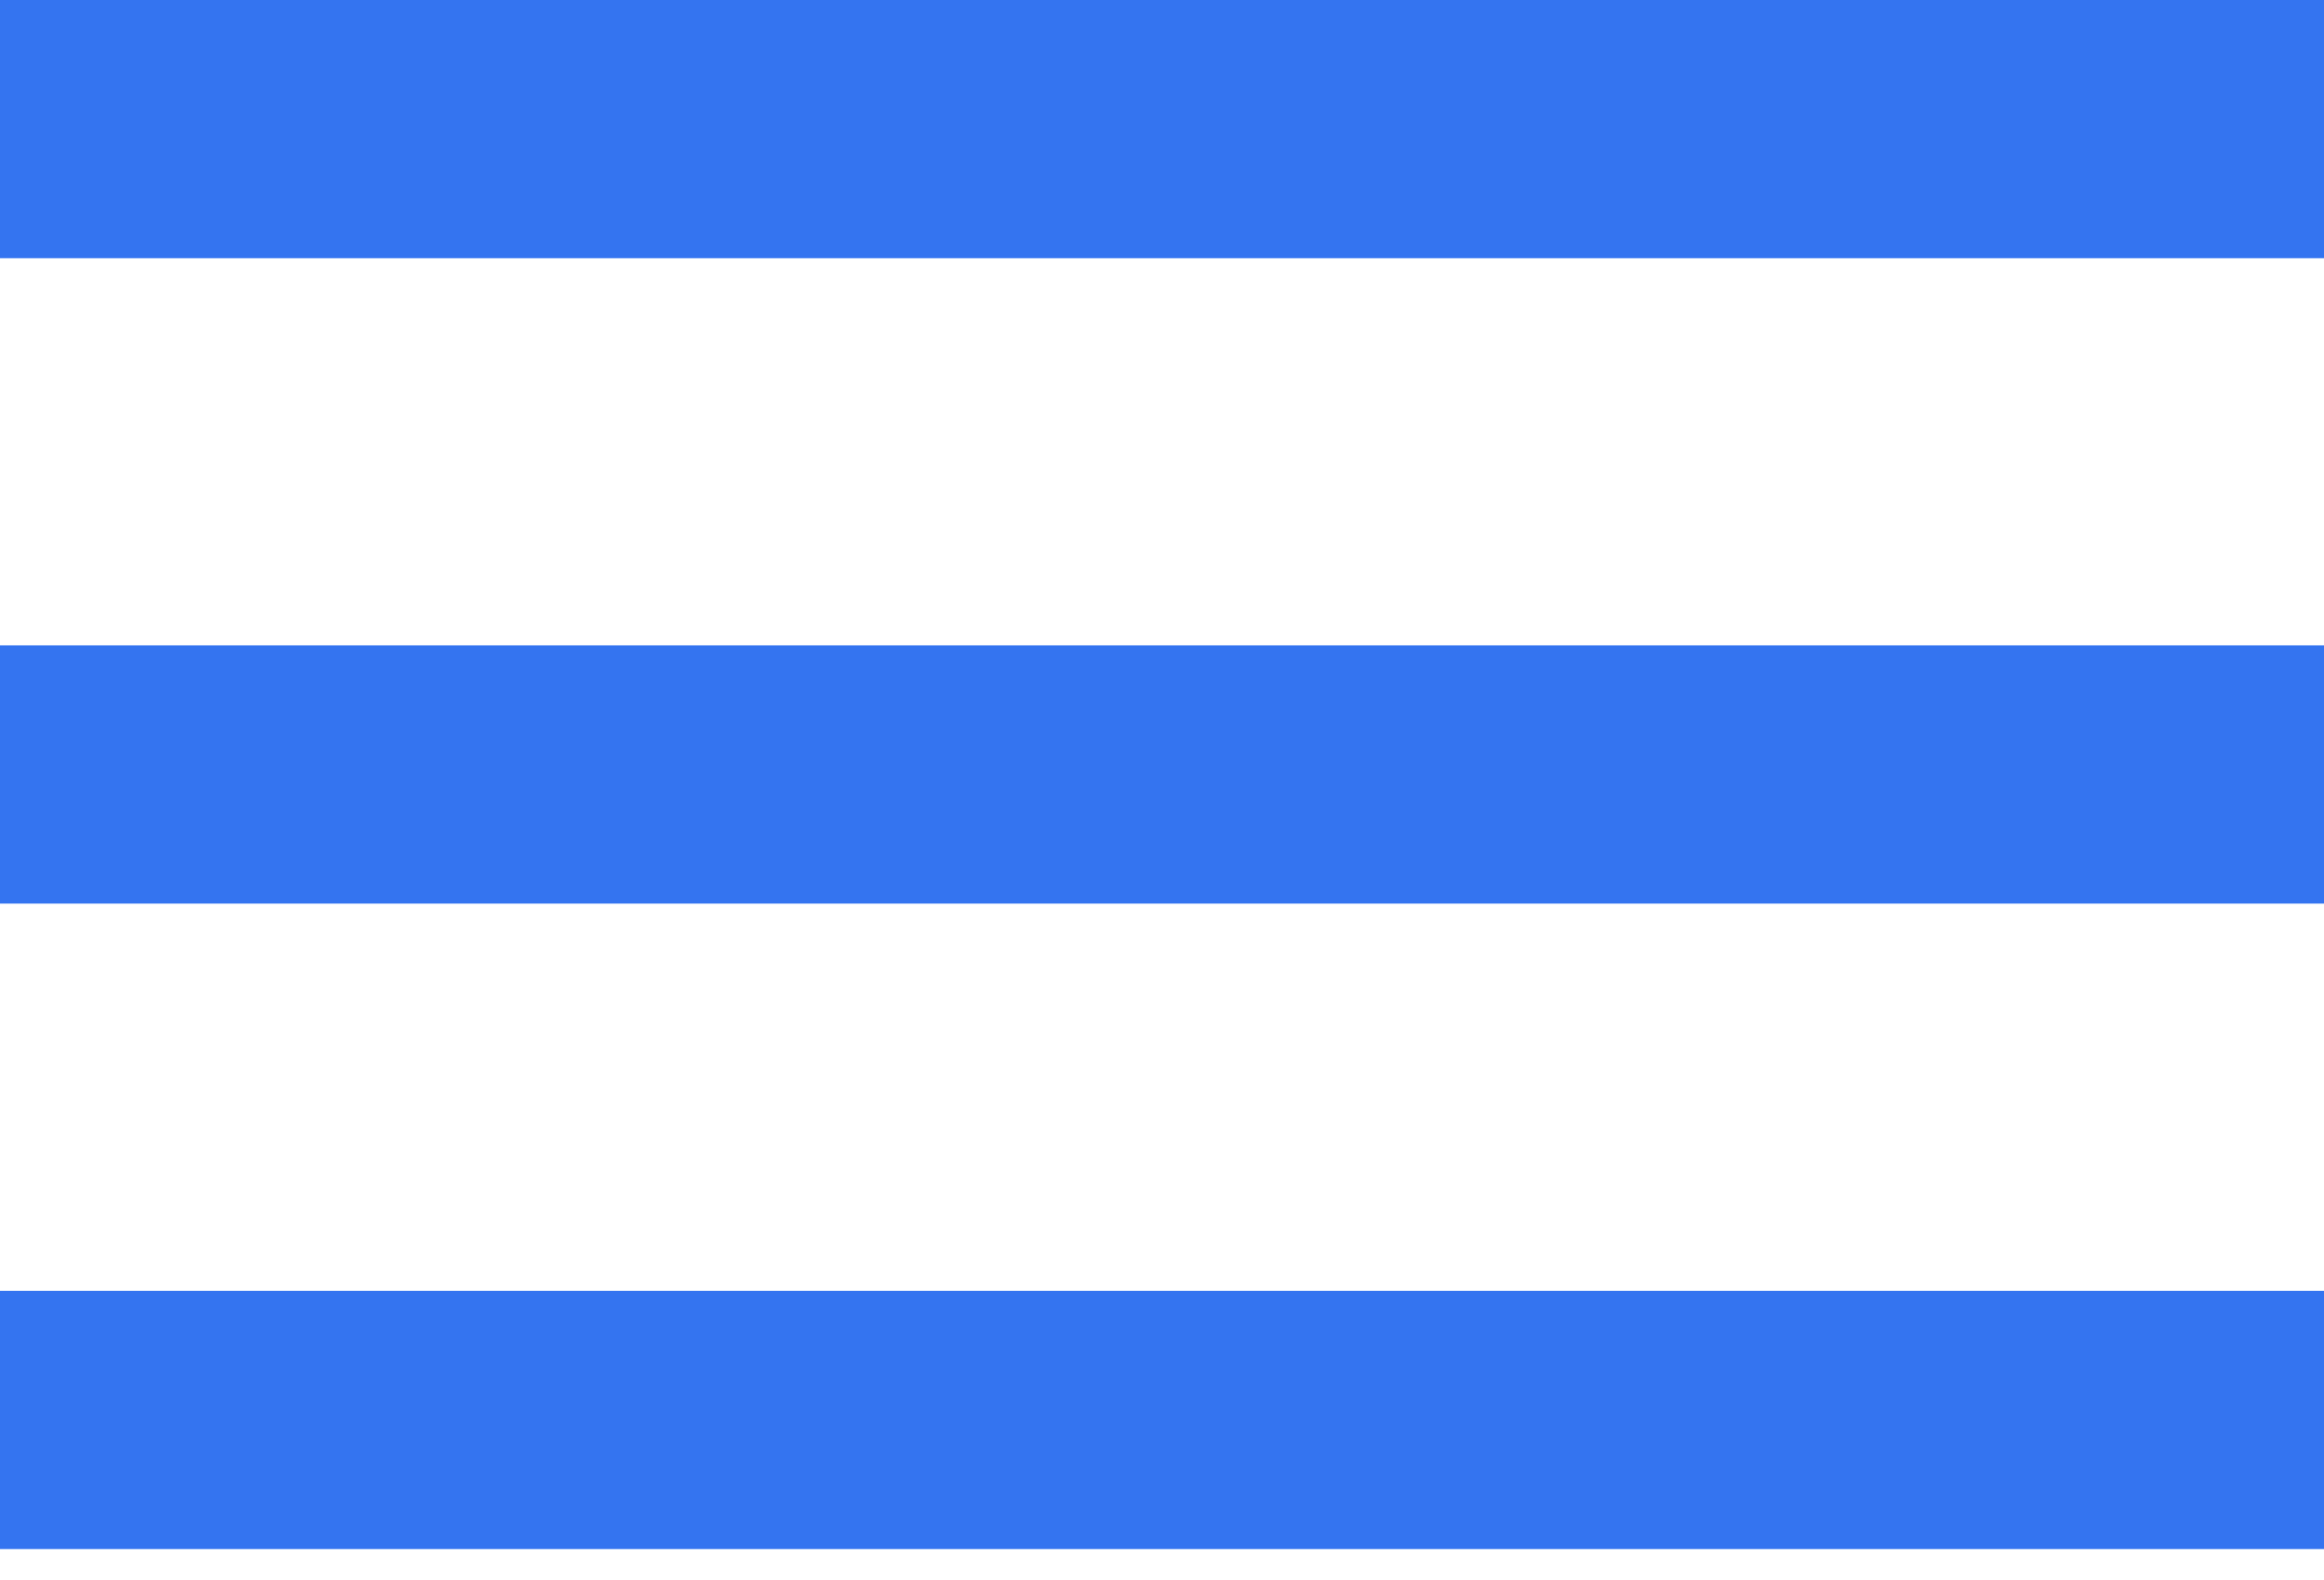
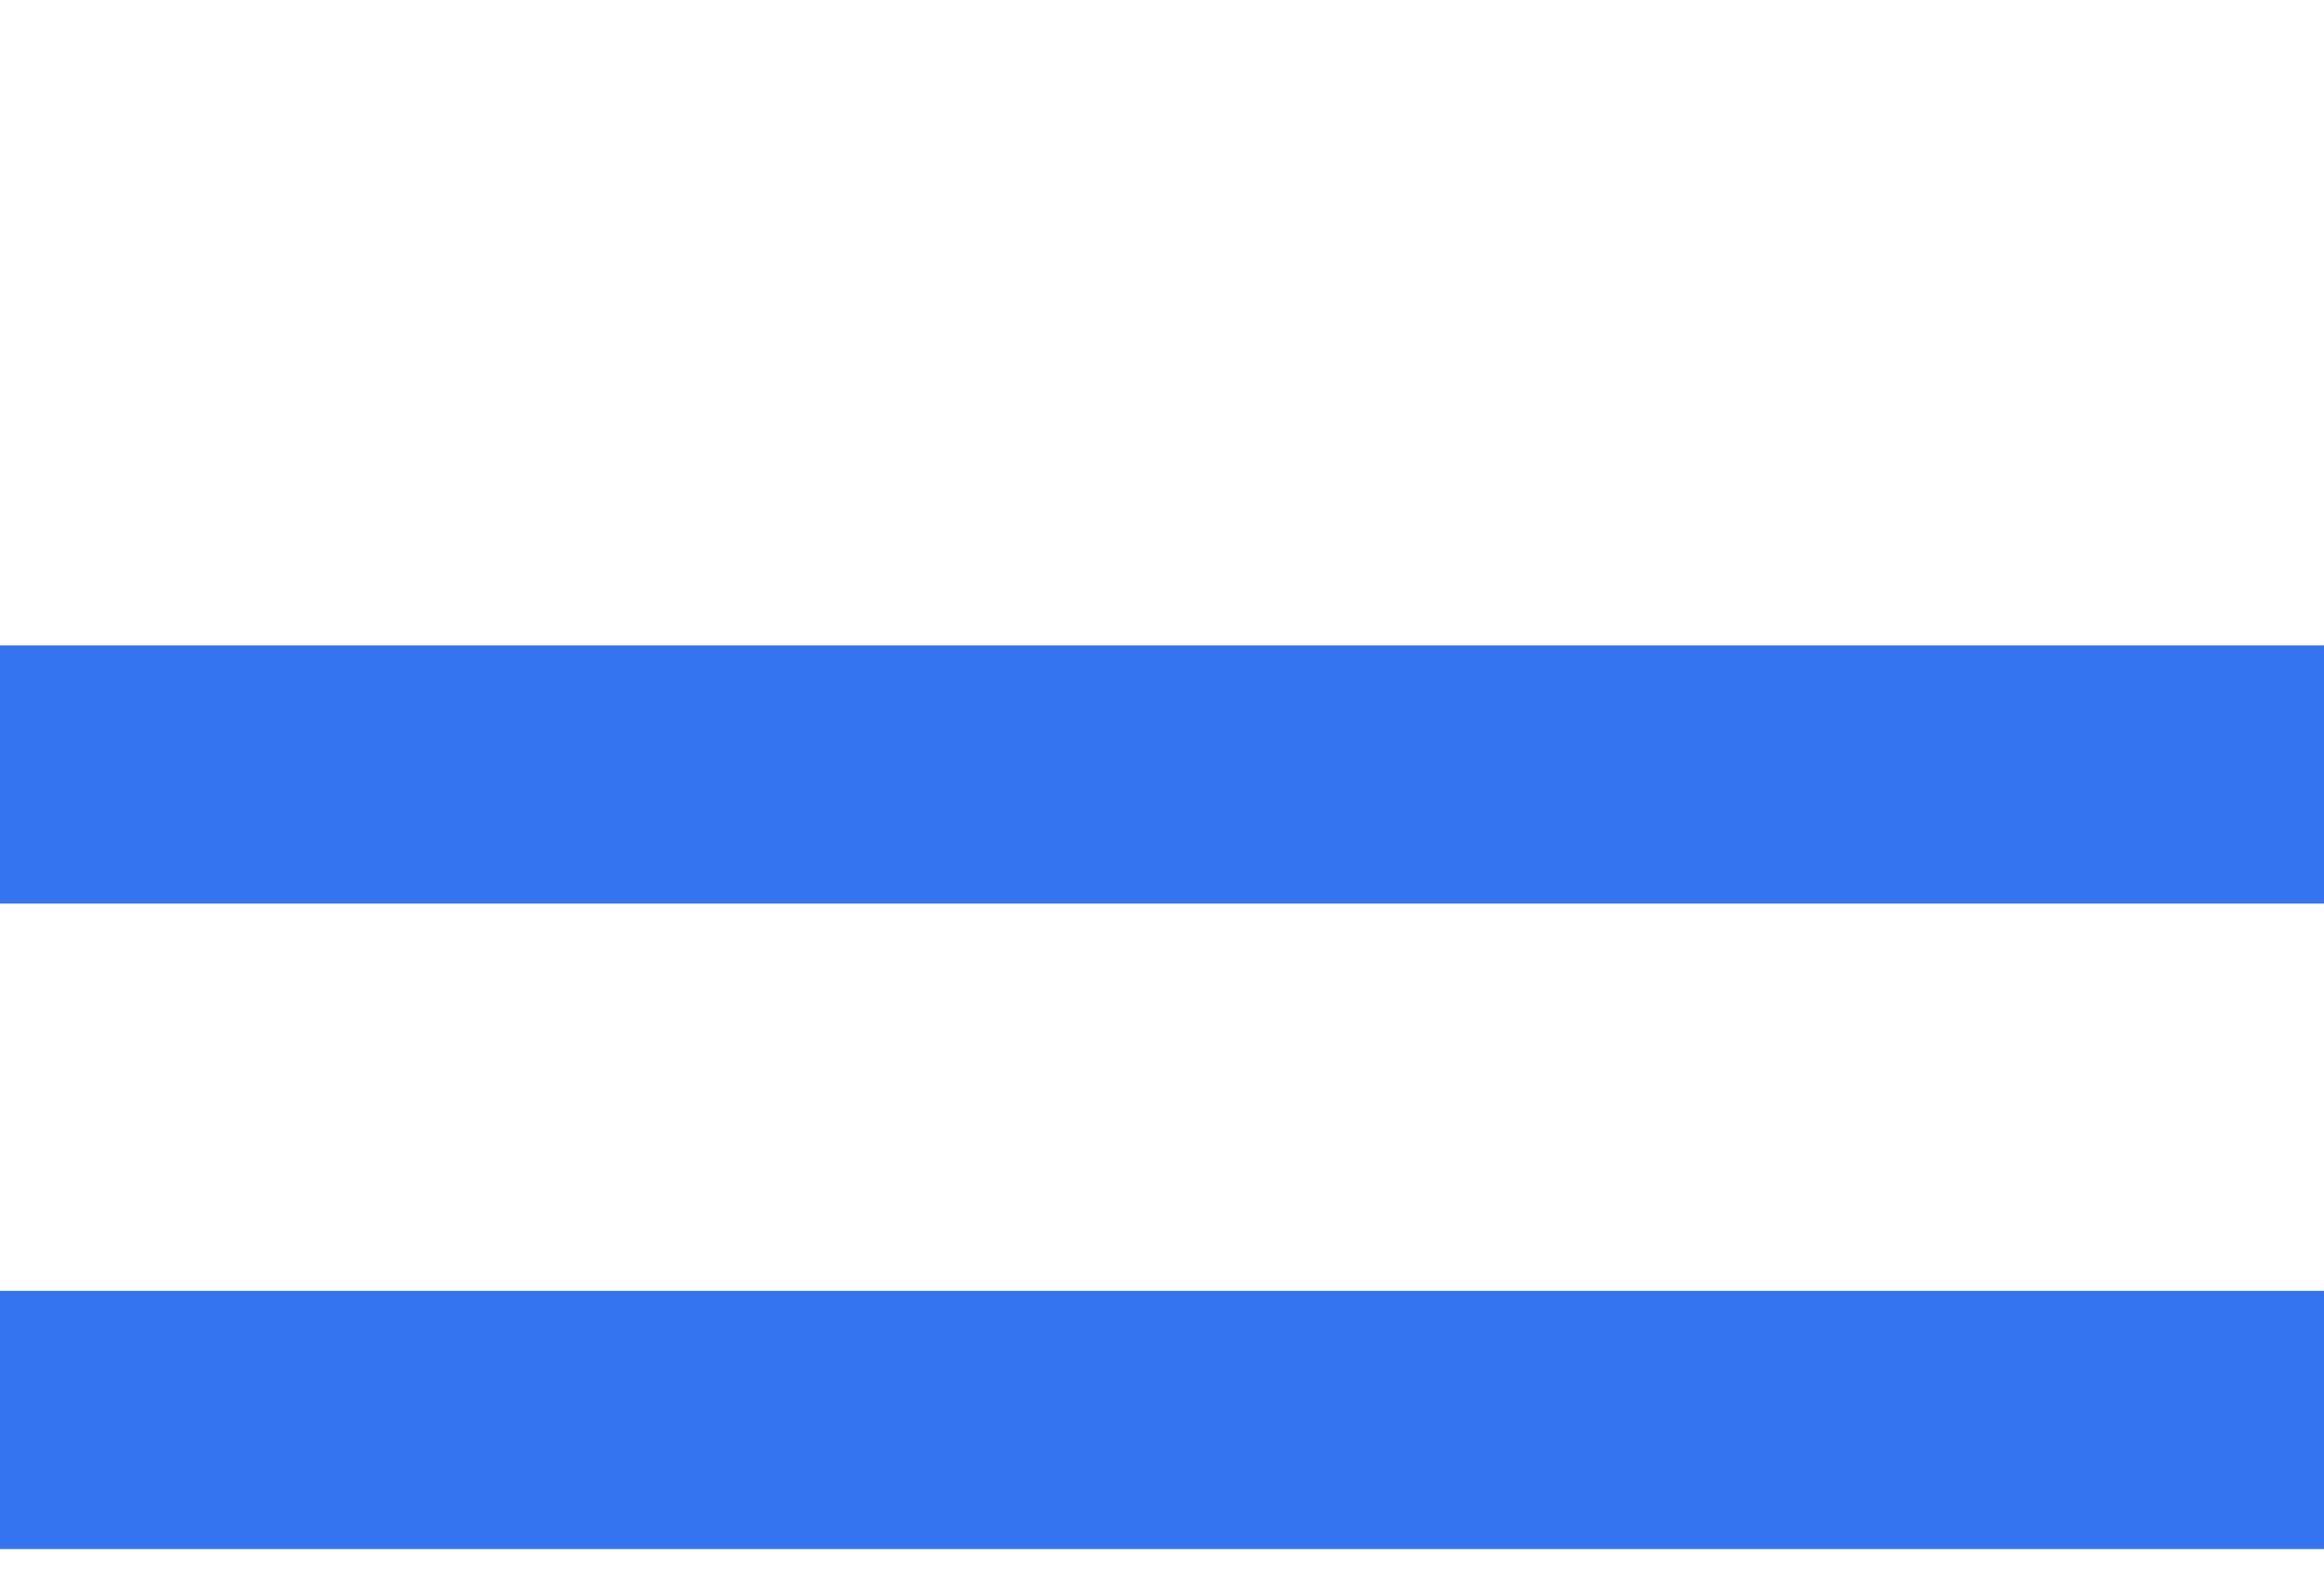
<svg xmlns="http://www.w3.org/2000/svg" width="25" height="17" viewBox="0 0 25 17" fill="none">
-   <path d="M0 16.667V13.889H25V16.667H0ZM0 9.722V6.944H25V9.722H0ZM0 2.778V0H25V2.778H0Z" fill="#3474F0" />
+   <path d="M0 16.667V13.889H25V16.667H0ZM0 9.722V6.944H25V9.722H0ZM0 2.778V0V2.778H0Z" fill="#3474F0" />
</svg>